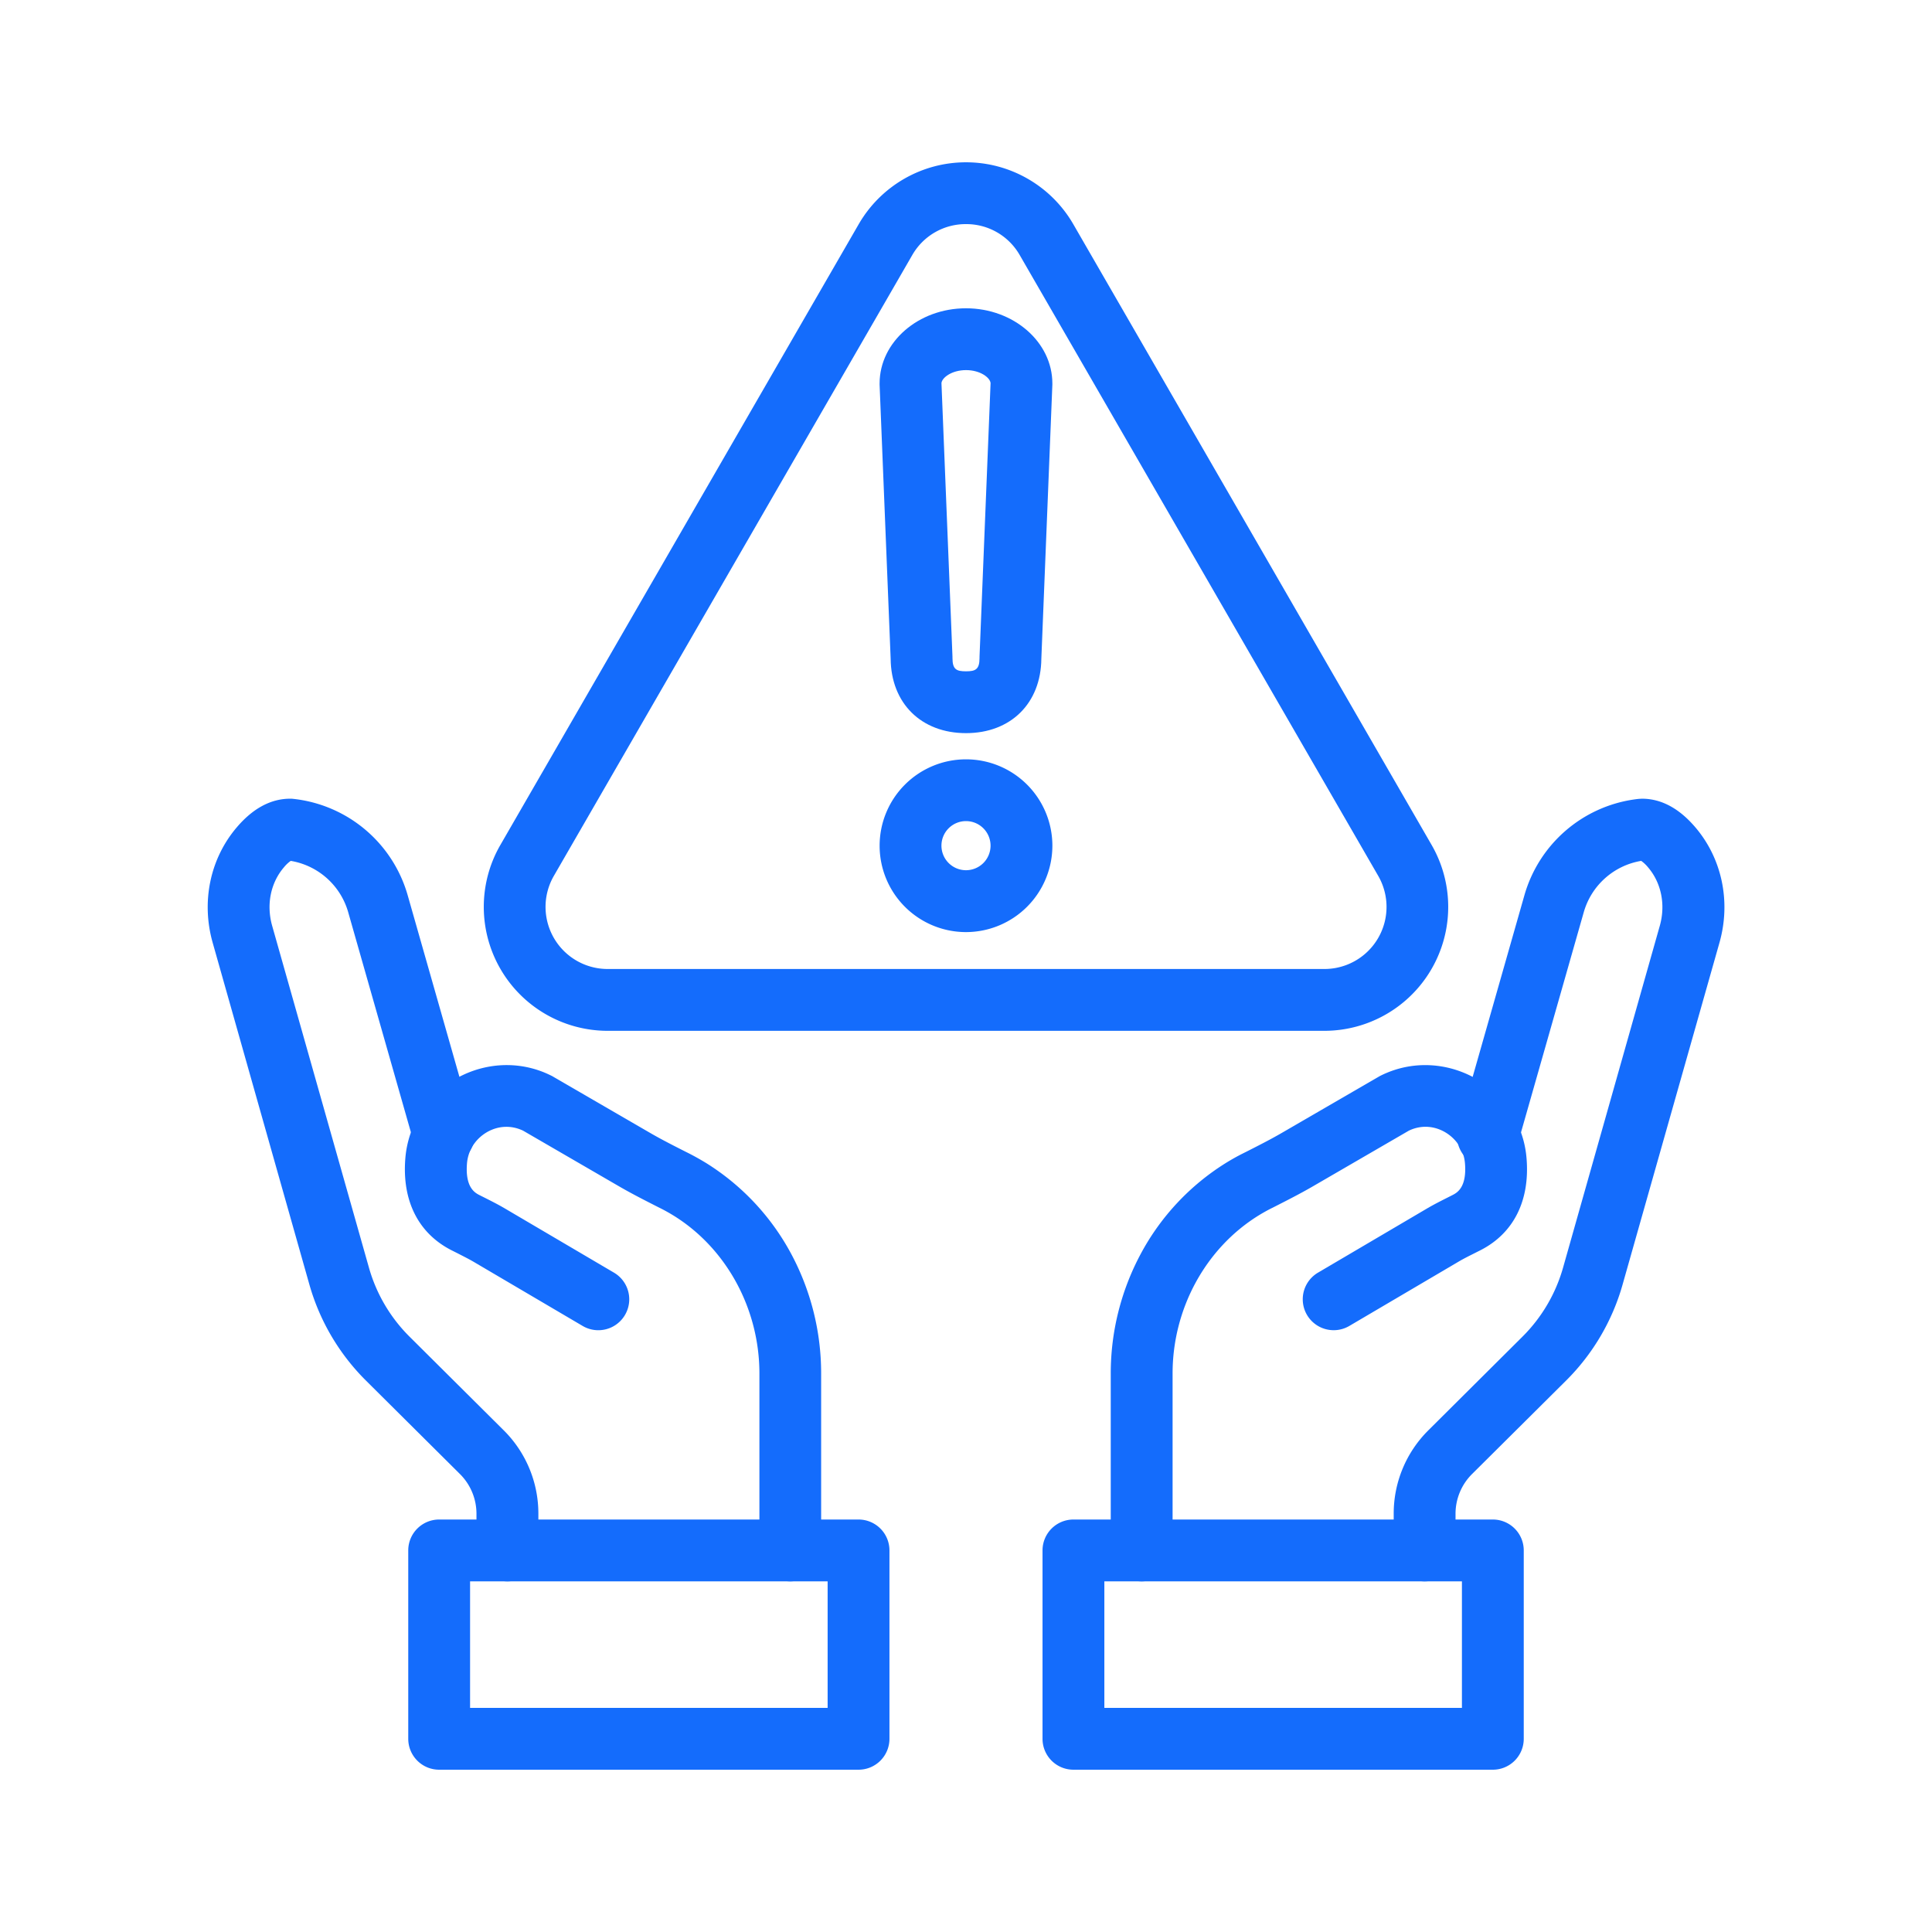
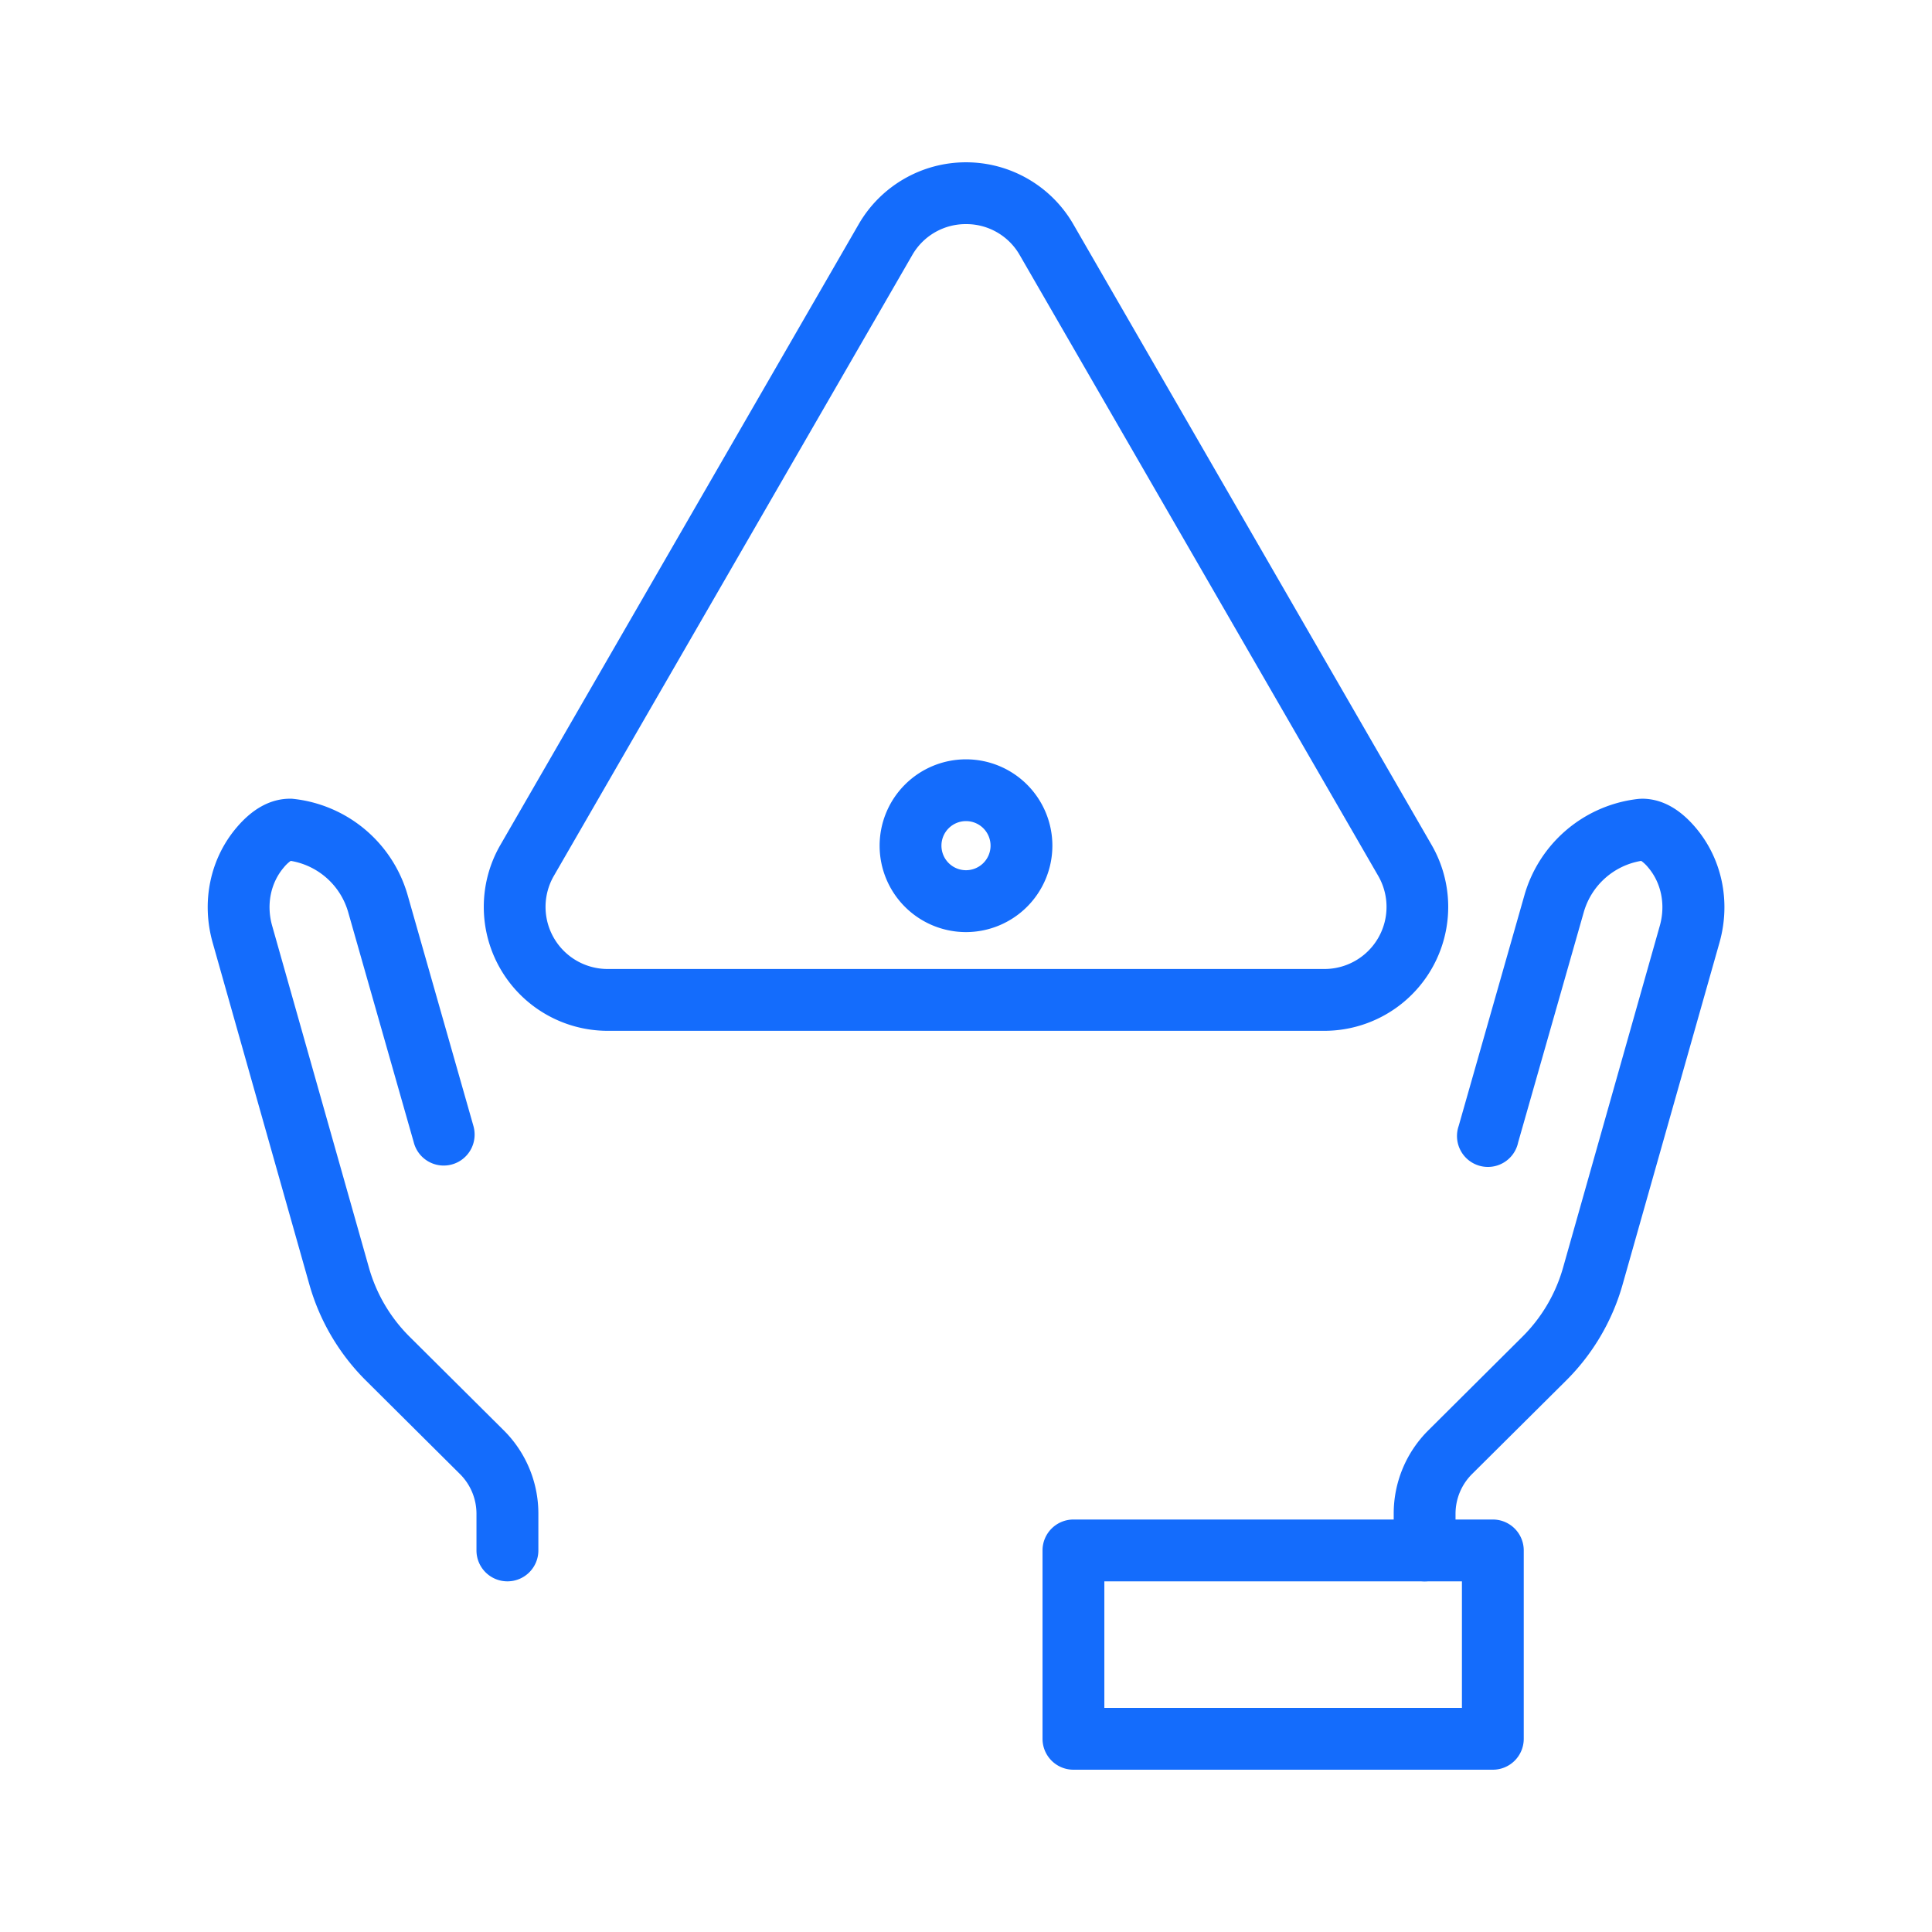
<svg xmlns="http://www.w3.org/2000/svg" id="Layer_1" height="300" viewBox="0 0 1000 1000" width="300" data-name="Layer 1">
  <g width="100%" height="100%" transform="matrix(1,0,0,1,0,0)">
    <path d="m772.69 916h-217.08a16 16 0 0 1 -16-16v-97.5a16 16 0 0 1 16-16h217.08a16 16 0 0 1 16 16v97.5a16 16 0 0 1 -16 16zm-201.08-32h185.08v-65.5h-185.08z" fill="#146cfc" fill-opacity="1" data-original-color="#000000ff" stroke="none" stroke-opacity="1" />
-     <path d="m444.38 916h-217.07a16 16 0 0 1 -16-16v-97.5a16 16 0 0 1 16-16h217.07a16 16 0 0 1 16 16v97.5a16 16 0 0 1 -16 16zm-201.07-32h185.07v-65.5h-185.07z" fill="#146cfc" fill-opacity="1" data-original-color="#000000ff" stroke="none" stroke-opacity="1" />
-     <path d="m409.07 818.5a16 16 0 0 1 -16-16v-91.6c0-33.4-17-64.7-44.36-81.67-2.12-1.31-4.34-2.56-6.6-3.71l-2-1c-6.44-3.28-13.11-6.66-19.66-10.46l-49.77-28.87c-.18-.08-.47-.22-.88-.38-10.81-4.53-21.66 1.37-25.91 9.7a20.4 20.4 0 0 0 -2.18 7.72c-1 12.53 4.25 15.21 6.48 16.36l2.81 1.41c3.4 1.72 6.92 3.49 10.48 5.59l56.33 33.14a16 16 0 1 1 -16.23 27.58l-56.33-33.14c-2.67-1.57-5.58-3-8.66-4.59l-3-1.51c-17.08-8.75-25.53-25.57-23.8-47.37a52.07 52.07 0 0 1 5.59-19.77c12.41-24.29 41.74-35.12 66.75-24.65 2 .86 3.38 1.56 3.75 1.75l.42.25 50.18 29.1c5.78 3.35 11.77 6.39 18.11 9.61l2 1c3.06 1.57 6.05 3.25 8.92 5a124.86 124.86 0 0 1 43.93 46.86 130.93 130.93 0 0 1 15.58 62v91.6a16 16 0 0 1 -15.95 16.05z" fill="#146cfc" fill-opacity="1" data-original-color="#000000ff" stroke="none" stroke-opacity="1" />
    <path d="m262.62 818.5a16 16 0 0 1 -16-16v-18.94a29 29 0 0 0 -8.62-20.67l-48.6-48.32a113.85 113.85 0 0 1 -29.23-49.57l-50.1-177.1c-6-21.24-1.3-43.6 12.59-59.8 8.33-9.74 17.59-14.69 27.5-14.69.46 0 1 0 1.47.07 0 0 .88.08 2.42.29a69.33 69.33 0 0 1 57 49.73l34 119.33a16.32 16.32 0 0 1 .61 4.39 16 16 0 0 1 -31.51 4l-33.89-118.95a37.33 37.33 0 0 0 -29.78-26.68 17.77 17.77 0 0 0 -3.51 3.32c-6.92 8.06-9.19 19.37-6.1 30.28l50.13 177.07a81.71 81.71 0 0 0 21 35.62l48.6 48.32a60.73 60.73 0 0 1 18.06 43.36v18.94a16 16 0 0 1 -16.04 16z" fill="#146cfc" fill-opacity="1" data-original-color="#000000ff" stroke="none" stroke-opacity="1" />
-     <path d="m590.92 818.5a16 16 0 0 1 -16-16v-91.6a131 131 0 0 1 15.58-62 124.79 124.79 0 0 1 43.93-46.9c2.93-1.81 5.93-3.5 8.93-5l2-1c6.34-3.22 12.32-6.26 18.1-9.61l50.18-29.1.43-.25c.36-.19 1.69-.89 3.75-1.75 25-10.48 54.33.35 66.75 24.66a52 52 0 0 1 5.58 19.75c1.75 21.79-6.7 38.62-23.79 47.38l-3 1.51c-3.08 1.55-6 3-8.66 4.59l-56.28 33.12a16 16 0 0 1 -16.23-27.58l56.32-33.14c3.57-2.1 7.08-3.87 10.49-5.59l2.8-1.42c2.23-1.14 7.47-3.83 6.47-16.34a20.19 20.19 0 0 0 -2.17-7.72c-4.26-8.34-15.11-14.24-25.91-9.72l-.89.39-49.76 28.87c-6.55 3.8-13.22 7.18-19.66 10.46l-2 1c-2.21 1.12-4.42 2.37-6.59 3.71-27.36 17-44.36 48.25-44.36 81.66v91.6a16 16 0 0 1 -16.01 16.02z" fill="#146cfc" fill-opacity="1" data-original-color="#000000ff" stroke="none" stroke-opacity="1" />
    <path d="m737.38 818.5a16 16 0 0 1 -16-16v-18.94a60.72 60.72 0 0 1 18.06-43.36l48.56-48.32a81.79 81.79 0 0 0 21-35.61l50.11-177.08c3.08-10.9.8-22.22-6.09-30.27a18.07 18.07 0 0 0 -3.54-3.33 37.3 37.3 0 0 0 -29.76 26.68l-33.92 119a16 16 0 1 1 -30.8-8.45l34-119.32a69.3 69.3 0 0 1 57-49.73c1.57-.22 2.46-.29 2.46-.29.46 0 1-.07 1.46-.07 9.9 0 19.16 4.95 27.5 14.7 13.88 16.2 18.59 38.56 12.58 59.79l-50.18 177.1a113.67 113.67 0 0 1 -29.22 49.59l-48.6 48.3a29 29 0 0 0 -8.62 20.67v18.94a16 16 0 0 1 -16 16z" fill="#146cfc" fill-opacity="1" data-original-color="#000000ff" stroke="none" stroke-opacity="1" />
    <path d="m685.48 533.55h-371a64.14 64.14 0 0 1 -55.48-96.21l185.45-321.27a64.15 64.15 0 0 1 111.1 0l185.45 321.27a64.14 64.14 0 0 1 -55.55 96.21zm-185.48-417.55a31.83 31.83 0 0 0 -27.84 16.07l-185.48 321.27a32.14 32.14 0 0 0 27.84 48.21h371a32.14 32.14 0 0 0 27.84-48.21l-185.53-321.27a31.81 31.81 0 0 0 -27.83-16.07z" fill="#146cfc" fill-opacity="1" data-original-color="#000000ff" stroke="none" stroke-opacity="1" />
-     <path d="m500 379.47c-23.19 0-38.81-15.47-39-38.55l-5.72-141.8c0-.21 0-.43 0-.64 0-21.45 20.06-38.91 44.71-38.91s44.71 17.46 44.71 38.91v.64l-5.7 141.8c-.2 23.08-15.81 38.55-39 38.55zm-12.7-181.16 5.7 141.61v.65c0 5.94 2.06 6.9 7 6.9s7-1 7-6.9c0-.22 0-.43 0-.65l5.72-141.61c-.2-2.75-5.22-6.74-12.7-6.74s-12.52 3.99-12.72 6.74z" fill="#146cfc" fill-opacity="1" data-original-color="#000000ff" stroke="none" stroke-opacity="1" />
    <path d="m500 482.45a44.71 44.71 0 1 1 44.71-44.71 44.76 44.76 0 0 1 -44.71 44.71zm0-57.45a12.71 12.71 0 1 0 12.71 12.71 12.72 12.72 0 0 0 -12.71-12.71z" fill="#146cfc" fill-opacity="1" data-original-color="#000000ff" stroke="none" stroke-opacity="1" />
  </g>
</svg>